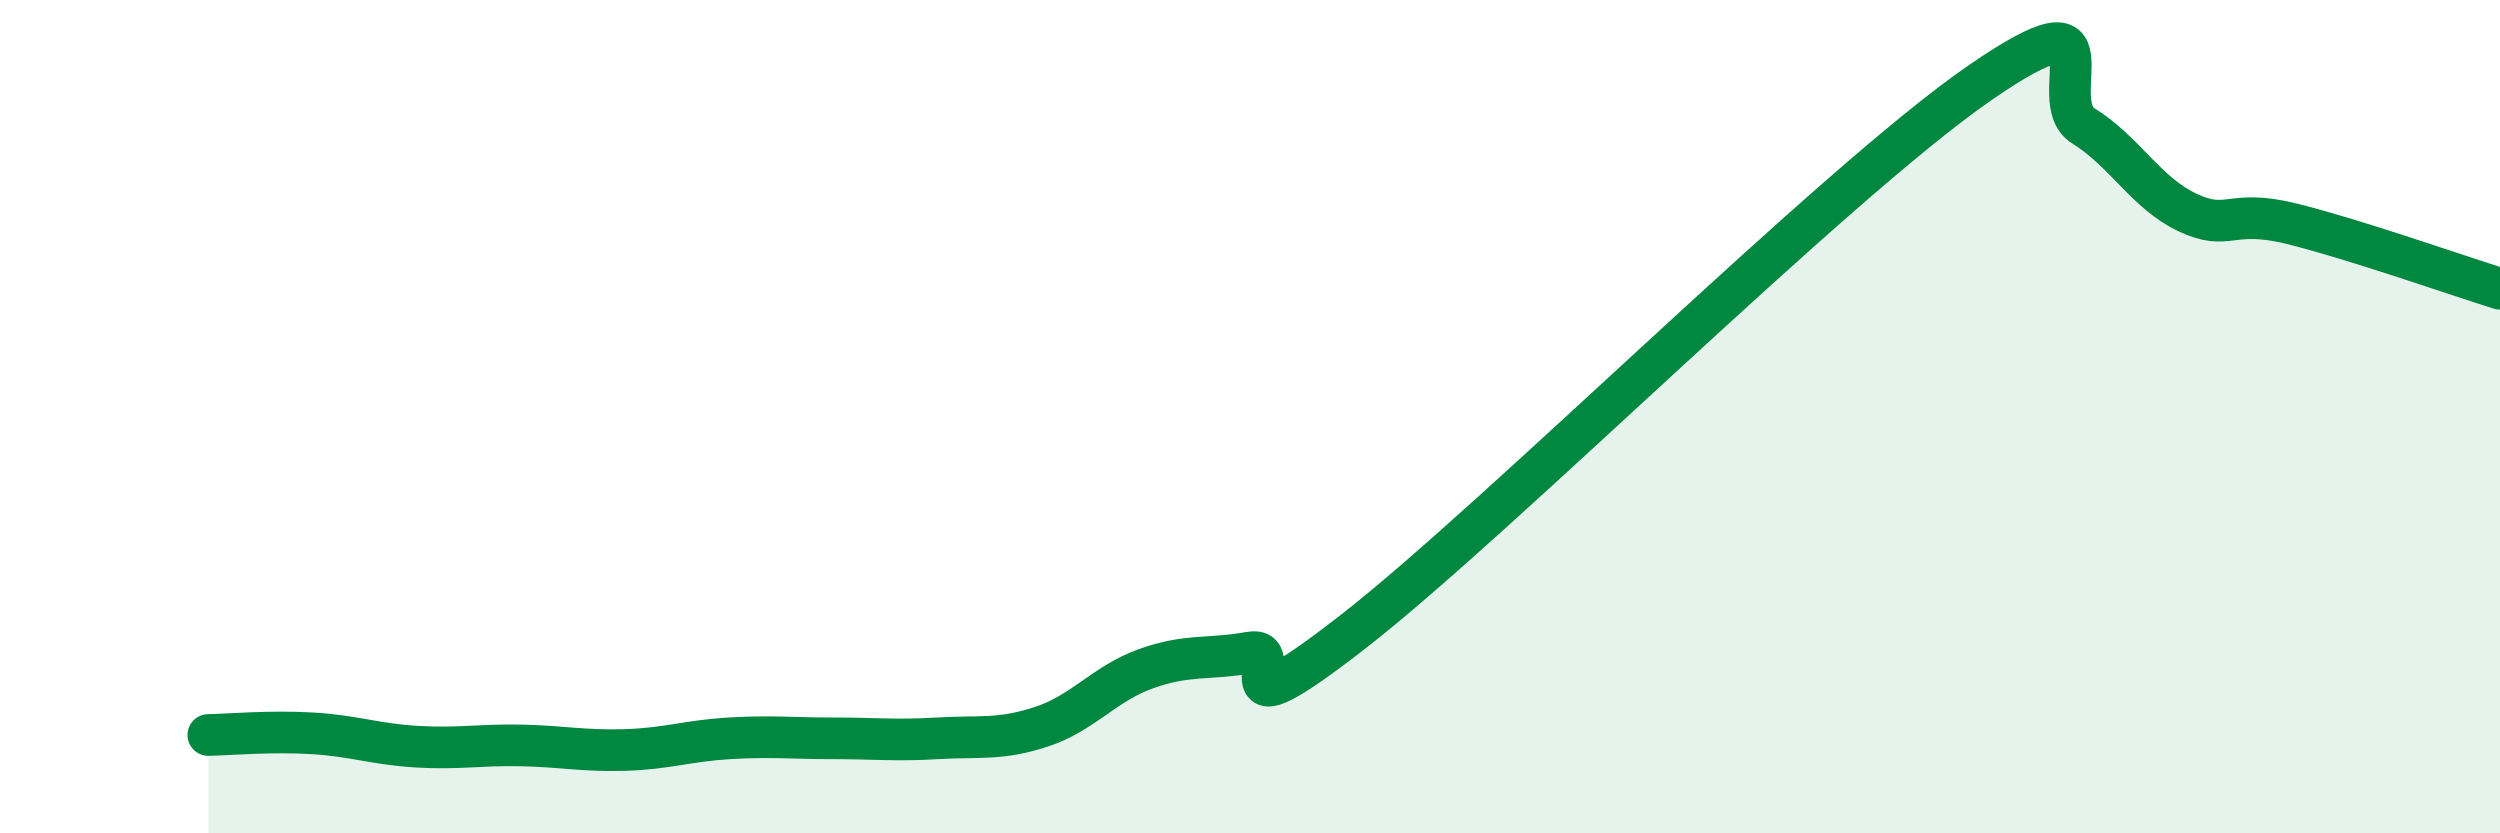
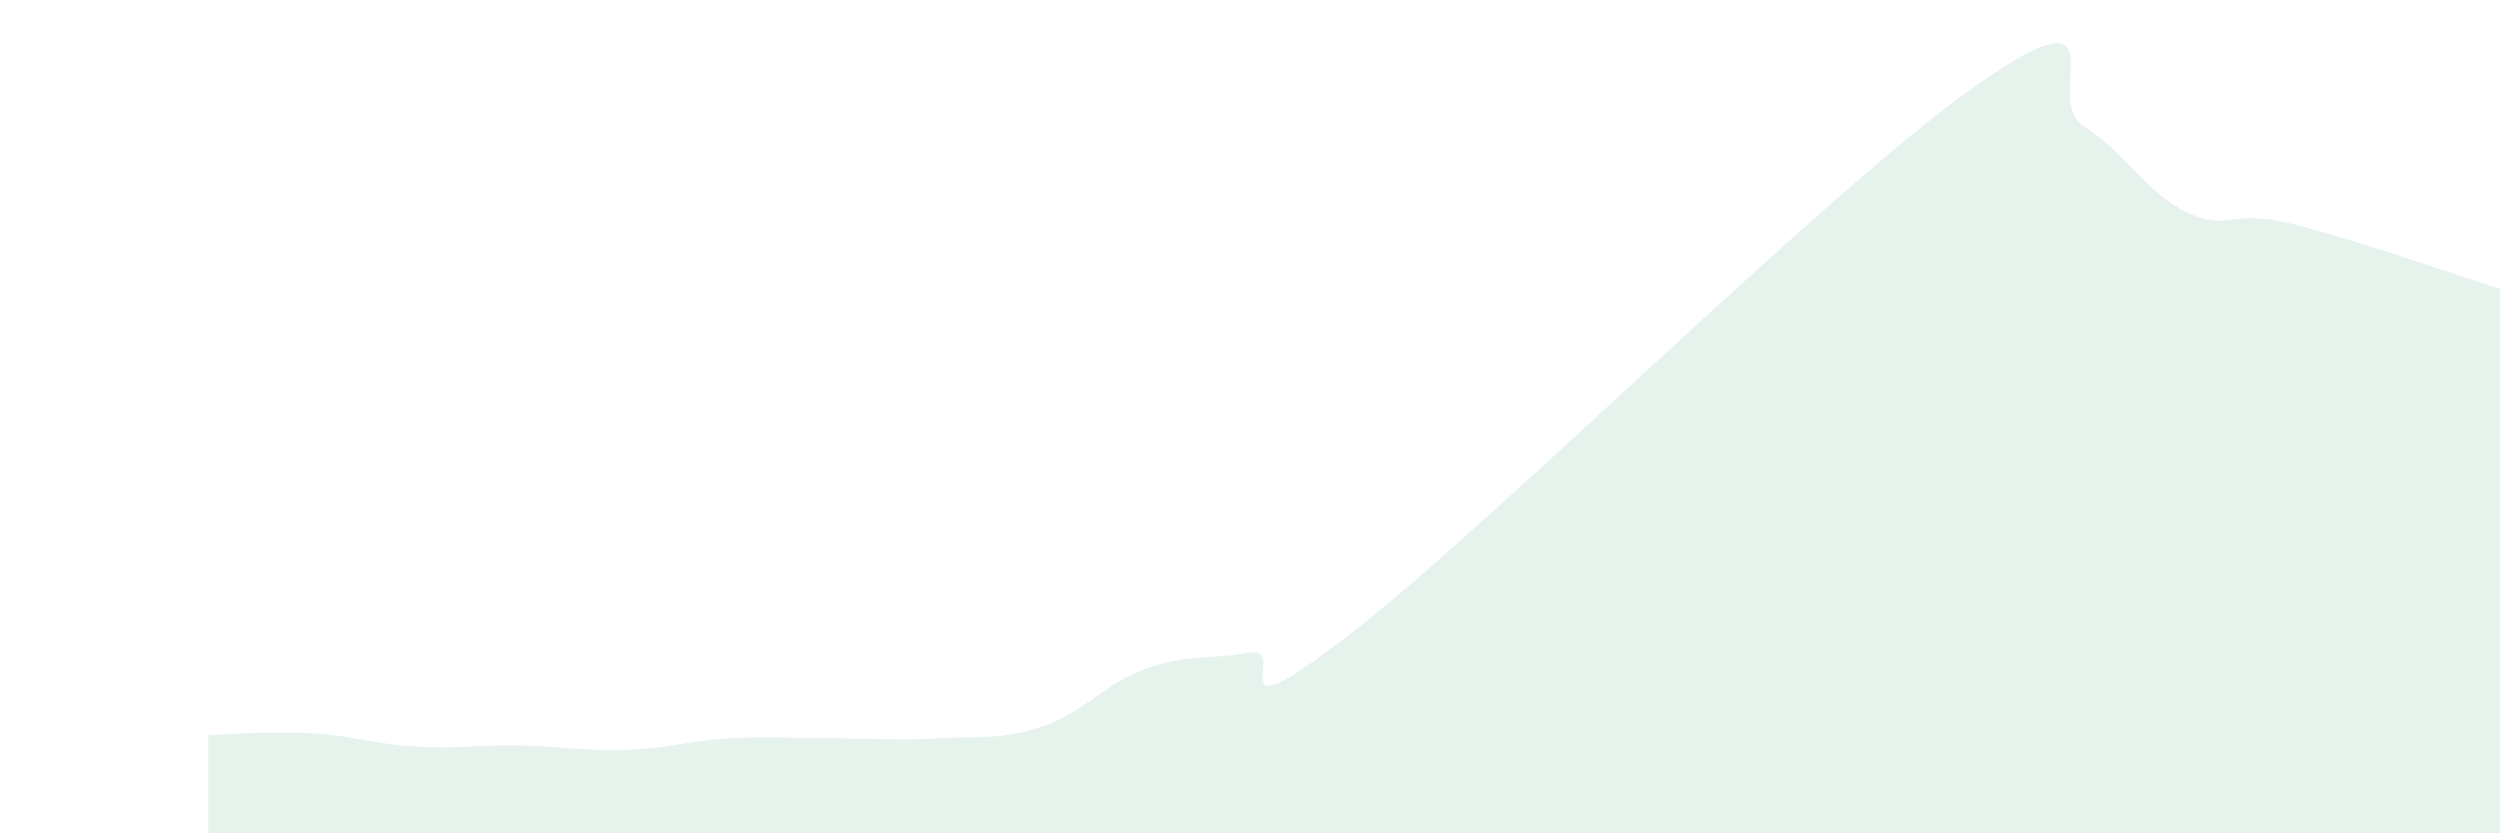
<svg xmlns="http://www.w3.org/2000/svg" width="60" height="20" viewBox="0 0 60 20">
  <path d="M 5,17.64 C 5.5,17.63 6.5,17.54 7.5,17.6 C 8.5,17.66 9,17.86 10,17.92 C 11,17.98 11.5,17.87 12.5,17.89 C 13.5,17.91 14,18.03 15,18 C 16,17.97 16.5,17.78 17.5,17.72 C 18.5,17.66 19,17.72 20,17.72 C 21,17.72 21.5,17.78 22.5,17.72 C 23.5,17.66 24,17.77 25,17.44 C 26,17.11 26.5,16.41 27.5,16.05 C 28.5,15.69 29,15.84 30,15.66 C 31,15.48 29,17.87 32.5,15.14 C 36,12.41 44,4.42 47.5,2 C 51,-0.42 49,2.4 50,3.02 C 51,3.64 51.5,4.63 52.5,5.1 C 53.5,5.57 53.5,5 55,5.37 C 56.5,5.74 59,6.62 60,6.93L60 20L5 20Z" fill="#008740" opacity="0.1" stroke-linecap="round" stroke-linejoin="round" />
-   <path d="M 5,17.64 C 5.5,17.63 6.5,17.54 7.5,17.6 C 8.5,17.66 9,17.86 10,17.92 C 11,17.98 11.5,17.87 12.5,17.89 C 13.5,17.91 14,18.03 15,18 C 16,17.97 16.5,17.78 17.5,17.72 C 18.5,17.66 19,17.72 20,17.72 C 21,17.72 21.5,17.78 22.5,17.72 C 23.5,17.66 24,17.77 25,17.44 C 26,17.11 26.5,16.41 27.5,16.05 C 28.5,15.69 29,15.84 30,15.66 C 31,15.48 29,17.87 32.5,15.14 C 36,12.41 44,4.42 47.5,2 C 51,-0.42 49,2.4 50,3.02 C 51,3.64 51.5,4.63 52.5,5.1 C 53.5,5.57 53.5,5 55,5.37 C 56.5,5.74 59,6.62 60,6.93" stroke="#008740" stroke-width="1" fill="none" stroke-linecap="round" stroke-linejoin="round" />
</svg>